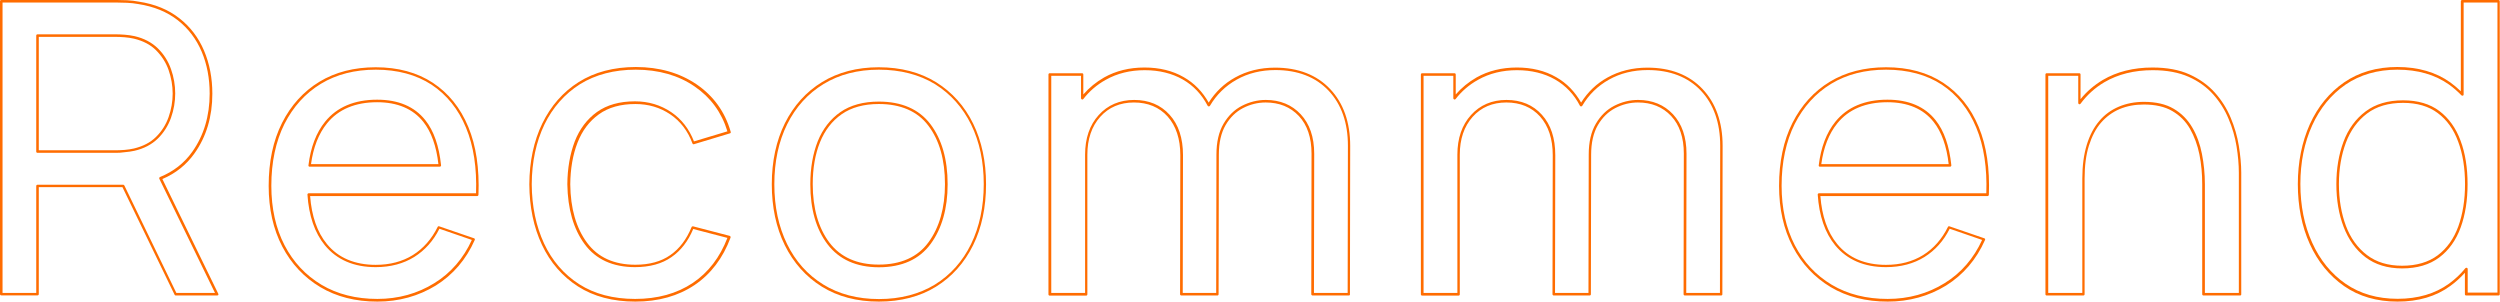
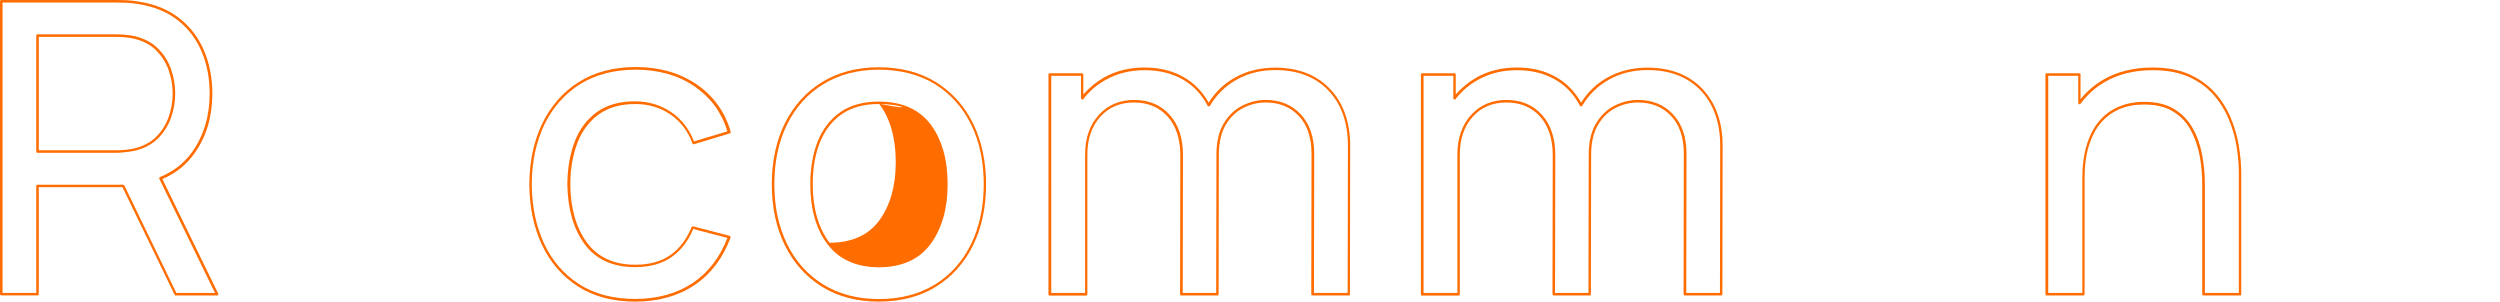
<svg xmlns="http://www.w3.org/2000/svg" version="1.1" id="レイヤー_1" x="0px" y="0px" viewBox="0 0 1966.2 237.2" style="enable-background:new 0 0 1966.2 237.2;" xml:space="preserve">
  <style type="text/css">
	.st0{fill:#FF6C00;}
</style>
  <g>
    <path class="st0" d="M170.8,232.4h-32.6c-0.4,0-0.7-0.2-0.9-0.6l-41-84.6H30.5v84.1c0,0.6-0.4,1-1,1H1c-0.6,0-1-0.4-1-1V1   c0-0.6,0.4-1,1-1h91c2.2,0,5,0.1,8.1,0.2c3.1,0.2,6.2,0.5,9.1,1.1c12.6,1.9,23.3,6.3,31.9,13.1c8.6,6.7,15.1,15.3,19.4,25.5   c4.3,10.2,6.5,21.5,6.5,33.8c0,18-4.7,33.9-14.1,47c-6.3,8.9-14.8,15.7-25.2,20.1l44,90.3c0.2,0.3,0.1,0.7-0.1,1   C171.4,232.2,171.1,232.4,170.8,232.4z M138.7,230.4h30.4l-43.8-89.8c-0.1-0.2-0.1-0.5,0-0.8c0.1-0.3,0.3-0.5,0.6-0.6   c10.5-4.3,19-10.9,25.3-19.8l0,0c9.1-12.8,13.7-28.2,13.7-45.8c0-12-2.1-23.1-6.3-33c-4.2-9.9-10.5-18.2-18.8-24.7   c-8.3-6.5-18.7-10.8-31-12.7c-2.9-0.5-5.8-0.9-8.9-1C96.9,2.1,94.3,2,92,2H2v228.4h26.5v-84.1c0-0.6,0.4-1,1-1h67.4   c0.4,0,0.7,0.2,0.9,0.6L138.7,230.4z M91.1,120.2H29.5c-0.6,0-1-0.4-1-1V28c0-0.6,0.4-1,1-1h61.6c2,0,4.4,0.1,7,0.3   c2.7,0.2,5.2,0.6,7.6,1.1c7.5,1.7,13.7,5,18.4,9.6c4.7,4.6,8.2,10.1,10.4,16.4c2.2,6.2,3.3,12.7,3.3,19.1c0,6.5-1.1,12.9-3.3,19.1   c-2.2,6.2-5.7,11.8-10.4,16.4c-4.7,4.6-10.9,7.9-18.4,9.6c-2.4,0.5-4.9,0.9-7.6,1.1C95.5,120.1,93.2,120.2,91.1,120.2z M30.5,118.2   h60.6c2,0,4.3-0.1,6.9-0.3c2.6-0.2,5-0.6,7.3-1.1c7.1-1.7,13-4.7,17.4-9.1c4.5-4.4,7.8-9.7,9.9-15.6c2.1-6,3.2-12.2,3.2-18.5   c0-6.2-1.1-12.5-3.2-18.5c-2.1-6-5.5-11.2-9.9-15.6c-4.4-4.4-10.3-7.4-17.4-9.1c-2.3-0.5-4.7-0.9-7.3-1.1c-2.6-0.2-4.9-0.3-6.9-0.3   H30.5V118.2z" />
-     <path class="st0" d="M296.8,237.2c-17.1,0-32.2-3.8-44.9-11.4c-12.7-7.6-22.8-18.3-29.9-31.9c-7.1-13.6-10.7-29.6-10.7-47.7   c0-19,3.5-35.6,10.5-49.5c7-13.9,16.9-24.8,29.4-32.4c12.5-7.6,27.4-11.4,44.3-11.4c17.5,0,32.6,4.1,44.9,12.2l0,0   c12.3,8.1,21.7,19.7,27.9,34.7c6.2,14.9,8.8,32.9,8,53.4c0,0.5-0.5,1-1,1H243.9c1.2,15.8,5.6,28.5,13.2,37.7   c8.9,10.9,21.9,16.4,38.4,16.4c11.2,0,21-2.6,29.2-7.7c8.2-5.1,14.8-12.6,19.5-22.1c0.2-0.5,0.8-0.7,1.2-0.5l27.4,9.4   c0.3,0.1,0.5,0.3,0.6,0.5c0.1,0.3,0.1,0.5,0,0.8c-6.8,15.4-17.1,27.4-30.7,35.9C329.1,232.9,313.7,237.2,296.8,237.2z M295.6,54.8   c-16.5,0-31,3.7-43.2,11.1c-12.2,7.4-21.8,18-28.7,31.6c-6.8,13.6-10.3,30-10.3,48.6c0,17.8,3.5,33.5,10.4,46.8   c6.9,13.3,16.7,23.7,29.1,31.1c12.4,7.4,27.2,11.1,43.9,11.1c16.5,0,31.6-4.2,44.8-12.4c13-8,22.9-19.5,29.5-34l-25.5-8.8   c-4.8,9.6-11.5,17-19.8,22.2c-8.5,5.3-18.7,8-30.3,8c-17.2,0-30.6-5.8-40-17.2c-8-9.8-12.6-23.2-13.7-39.9c0-0.3,0.1-0.5,0.3-0.7   c0.2-0.2,0.5-0.3,0.7-0.3h131.6c0.7-19.8-1.9-37.2-7.9-51.6c-6-14.6-15.2-25.9-27.1-33.8l0,0C327.4,58.8,312.7,54.8,295.6,54.8z    M345.9,131.1H243.5c-0.3,0-0.6-0.1-0.7-0.3c-0.2-0.2-0.3-0.5-0.2-0.8c1.7-14.1,6.1-25.7,13.1-34.3l0,0   c9.3-11.5,23.1-17.3,40.9-17.3c16.7,0,29.4,5.4,37.9,16.1c6.7,8.4,10.8,20.3,12.4,35.5c0,0.3-0.1,0.6-0.3,0.8   S346.1,131.1,345.9,131.1z M244.6,129.1h100.2c-1.6-14.2-5.6-25.4-11.9-33.3c-8.1-10.2-20.3-15.4-36.3-15.4   c-17.2,0-30.5,5.6-39.4,16.6C250.6,105.1,246.4,115.9,244.6,129.1z M256.4,96.4L256.4,96.4L256.4,96.4z" />
    <path class="st0" d="M499.7,237.2c-17.6,0-32.8-4-45.1-11.9c-12.3-7.9-21.9-18.9-28.4-32.8c-6.5-13.8-9.8-29.8-9.9-47.5   c0.1-18,3.5-34.1,10.2-47.9c6.7-13.8,16.3-24.8,28.7-32.6c12.4-7.8,27.5-11.8,44.9-11.8c18.4,0,34.4,4.6,47.7,13.6   c13.3,9.1,22.4,21.6,26.9,37.4c0.2,0.5-0.1,1.1-0.7,1.2l-28.2,8.5c-0.5,0.2-1-0.1-1.2-0.6c-3.6-9.8-9.5-17.5-17.5-22.9   c-8-5.4-17.2-8.1-27.4-8.1c-11.6,0-21.2,2.7-28.7,8.1c-7.5,5.4-13.1,12.8-16.8,22.3c-3.7,9.5-5.6,20.6-5.7,32.8   c0.2,18.9,4.6,34.3,13.2,45.9c8.5,11.5,21.2,17.3,38,17.3c11,0,20.3-2.5,27.5-7.6c7.2-5,12.8-12.4,16.7-22c0.2-0.5,0.7-0.7,1.2-0.6   l28.8,7.5c0.3,0.1,0.5,0.3,0.6,0.5c0.1,0.3,0.1,0.5,0.1,0.8c-6,16.2-15.6,28.8-28.4,37.4C533.4,232.8,517.8,237.2,499.7,237.2z    M500,54.8c-17,0-31.7,3.9-43.8,11.4c-12,7.6-21.5,18.3-28,31.7c-6.5,13.5-9.9,29.3-10,47c0.1,17.4,3.4,33,9.7,46.6   c6.3,13.5,15.6,24.3,27.6,32c12,7.7,26.8,11.6,44,11.6c17.6,0,32.9-4.2,45.4-12.6c12.2-8.2,21.3-20.1,27.2-35.4l-26.9-7   c-4,9.6-9.7,17-17.1,22.1c-7.5,5.3-17.2,7.9-28.7,7.9c-17.4,0-30.8-6.1-39.6-18.1c-8.8-11.9-13.3-27.7-13.6-47.1   c0.1-12.6,2.1-23.8,5.8-33.6c3.8-9.8,9.7-17.6,17.5-23.2l0,0c7.8-5.6,17.9-8.4,29.9-8.4c10.6,0,20.2,2.9,28.5,8.5   c8.1,5.5,14.1,13.2,17.9,23l26.3-7.9c-4.5-14.8-13.2-26.7-25.8-35.3C533.7,59.3,518,54.8,500,54.8z" />
-     <path class="st0" d="M691.2,237.2c-17.3,0-32.4-4-44.9-11.8c-12.5-7.8-22.3-18.8-29.1-32.6c-6.8-13.8-10.2-29.9-10.2-47.9   c0-18.1,3.5-34.3,10.3-48c6.9-13.8,16.7-24.7,29.3-32.4c12.6-7.7,27.6-11.6,44.5-11.6c17.4,0,32.6,4,45.2,11.8l0,0   c12.6,7.9,22.4,18.8,29.1,32.6c6.7,13.7,10.1,29.8,10.1,47.6c0,18.1-3.4,34.3-10.2,48c-6.8,13.8-16.6,24.8-29.2,32.6   C723.7,233.2,708.5,237.2,691.2,237.2z M691.2,54.8c-16.6,0-31.2,3.8-43.5,11.3c-12.3,7.5-21.9,18.1-28.6,31.6   c-6.7,13.5-10.1,29.4-10.1,47.2c0,17.7,3.4,33.5,10,47c6.6,13.5,16.1,24.2,28.4,31.8c12.2,7.6,27,11.5,43.9,11.5   c16.9,0,31.7-3.9,44-11.4c12.3-7.6,21.8-18.3,28.4-31.8c6.6-13.5,10-29.4,10-47.2c0-17.6-3.3-33.3-9.9-46.8   c-6.6-13.4-16.1-24.1-28.4-31.8C723.1,58.7,708.2,54.8,691.2,54.8z M691.2,210.2c-17.6,0-31.2-6.1-40.3-18   c-9.1-11.9-13.6-27.8-13.6-47.3c0-12.7,2-24,5.8-33.7c3.9-9.7,9.9-17.5,17.8-23c7.9-5.5,18.1-8.3,30.3-8.3c18,0,31.6,6,40.6,17.8   c8.9,11.8,13.5,27.6,13.5,47.2c0,19.1-4.5,34.9-13.4,47C723,204,709.3,210.2,691.2,210.2z M691.2,81.8c-11.8,0-21.6,2.7-29.2,8   c-7.6,5.3-13.3,12.7-17.1,22.1c-3.8,9.4-5.7,20.5-5.7,32.9c0,19.1,4.5,34.6,13.2,46.1c8.7,11.4,21.7,17.2,38.7,17.2   c17.4,0,30.6-5.9,39.1-17.5l0,0c8.6-11.7,13-27.1,13-45.8c0-19.1-4.4-34.6-13.1-46C721.7,87.6,708.5,81.8,691.2,81.8z" />
+     <path class="st0" d="M691.2,237.2c-17.3,0-32.4-4-44.9-11.8c-12.5-7.8-22.3-18.8-29.1-32.6c-6.8-13.8-10.2-29.9-10.2-47.9   c0-18.1,3.5-34.3,10.3-48c6.9-13.8,16.7-24.7,29.3-32.4c12.6-7.7,27.6-11.6,44.5-11.6c17.4,0,32.6,4,45.2,11.8l0,0   c12.6,7.9,22.4,18.8,29.1,32.6c6.7,13.7,10.1,29.8,10.1,47.6c0,18.1-3.4,34.3-10.2,48c-6.8,13.8-16.6,24.8-29.2,32.6   C723.7,233.2,708.5,237.2,691.2,237.2z M691.2,54.8c-16.6,0-31.2,3.8-43.5,11.3c-12.3,7.5-21.9,18.1-28.6,31.6   c-6.7,13.5-10.1,29.4-10.1,47.2c0,17.7,3.4,33.5,10,47c6.6,13.5,16.1,24.2,28.4,31.8c12.2,7.6,27,11.5,43.9,11.5   c16.9,0,31.7-3.9,44-11.4c12.3-7.6,21.8-18.3,28.4-31.8c6.6-13.5,10-29.4,10-47.2c0-17.6-3.3-33.3-9.9-46.8   c-6.6-13.4-16.1-24.1-28.4-31.8C723.1,58.7,708.2,54.8,691.2,54.8z M691.2,210.2c-17.6,0-31.2-6.1-40.3-18   c-9.1-11.9-13.6-27.8-13.6-47.3c0-12.7,2-24,5.8-33.7c3.9-9.7,9.9-17.5,17.8-23c7.9-5.5,18.1-8.3,30.3-8.3c18,0,31.6,6,40.6,17.8   c8.9,11.8,13.5,27.6,13.5,47.2c0,19.1-4.5,34.9-13.4,47C723,204,709.3,210.2,691.2,210.2z M691.2,81.8c-11.8,0-21.6,2.7-29.2,8   c-7.6,5.3-13.3,12.7-17.1,22.1c-3.8,9.4-5.7,20.5-5.7,32.9c0,19.1,4.5,34.6,13.2,46.1c17.4,0,30.6-5.9,39.1-17.5l0,0c8.6-11.7,13-27.1,13-45.8c0-19.1-4.4-34.6-13.1-46C721.7,87.6,708.5,81.8,691.2,81.8z" />
    <path class="st0" d="M1060.8,232.4h-28.5c-0.3,0-0.5-0.1-0.7-0.3c-0.2-0.2-0.3-0.4-0.3-0.7l0.2-110.6c0-12.6-3.4-22.6-10-29.6   c-6.7-7.1-15.4-10.6-26.1-10.6c-6.2,0-12.2,1.5-17.8,4.4c-5.6,2.9-10.2,7.4-13.7,13.4c-3.5,6-5.3,13.9-5.3,23.3c0,0,0,0.1,0,0.1   l-0.2,109.6c0,0.6-0.4,1-1,1h-28.3c-0.3,0-0.5-0.1-0.7-0.3c-0.2-0.2-0.3-0.4-0.3-0.7l0.2-109.4c0-12.8-3.4-23-10-30.4   c-6.6-7.3-15.5-11-26.5-11c-10.9,0-19.8,3.8-26.5,11.3c-6.7,7.5-10.1,17.5-10.1,29.8v109.8c0,0.6-0.4,1-1,1h-28.6c-0.6,0-1-0.4-1-1   V58.6c0-0.6,0.4-1,1-1h25.4c0.6,0,1,0.4,1,1v15.7c4.6-5.3,10.1-9.8,16.4-13.4c9.3-5.2,19.9-7.8,31.7-7.8c11.7,0,22.1,2.5,30.9,7.6   c8.3,4.7,14.8,11.5,19.6,20c5.2-8.3,12.2-15,20.7-19.7c9.3-5.2,19.9-7.8,31.5-7.8c18.2,0,32.8,5.7,43.3,16.8   c10.5,11.1,15.8,26.2,15.8,44.7l-0.2,116.8C1061.8,232,1061.4,232.4,1060.8,232.4z M1033.4,230.4h26.5l0.2-115.8   c0-18-5.1-32.6-15.2-43.3c-10.1-10.7-24.2-16.2-41.8-16.2c-11.3,0-21.6,2.5-30.6,7.6c-8.7,4.9-15.8,11.8-20.9,20.5   c-0.2,0.3-0.5,0.5-0.9,0.5c-0.4,0-0.7-0.2-0.9-0.5c-4.6-8.9-11.2-15.9-19.6-20.7c-8.4-4.8-18.5-7.3-29.9-7.3   c-11.4,0-21.7,2.5-30.7,7.6c-7,3.9-12.9,9-17.6,15.1c-0.3,0.3-0.7,0.5-1.1,0.3c-0.4-0.1-0.7-0.5-0.7-0.9V59.6h-23.4v170.8h26.6   V121.6c0-12.8,3.6-23.3,10.7-31.1c7.1-7.9,16.5-11.9,27.9-11.9c11.5,0,20.9,3.9,27.9,11.7c7,7.7,10.5,18.4,10.5,31.7l-0.2,108.4   h26.3l0.2-108.8c0,0,0-0.1,0-0.1c0-9.8,1.9-17.9,5.6-24.2c3.7-6.3,8.6-11.1,14.5-14.1c5.9-3,12.2-4.6,18.7-4.6   c11.2,0,20.5,3.8,27.5,11.3c7,7.5,10.6,17.9,10.6,31L1033.4,230.4z" />
    <path class="st0" d="M1353.6,232.4h-28.5c-0.3,0-0.5-0.1-0.7-0.3c-0.2-0.2-0.3-0.4-0.3-0.7l0.2-110.6c0-12.6-3.4-22.6-10-29.6   c-6.7-7.1-15.4-10.6-26.1-10.6c-6.2,0-12.2,1.5-17.8,4.4c-5.6,2.9-10.2,7.4-13.7,13.4c-3.5,6-5.3,13.9-5.3,23.3c0,0,0,0.1,0,0.1   l-0.2,109.6c0,0.6-0.4,1-1,1H1222c-0.3,0-0.5-0.1-0.7-0.3c-0.2-0.2-0.3-0.4-0.3-0.7l0.2-109.4c0-12.8-3.4-23-10-30.4   c-6.6-7.3-15.5-11-26.5-11c-10.9,0-19.8,3.8-26.5,11.3c-6.7,7.5-10.1,17.5-10.1,29.8v109.8c0,0.6-0.4,1-1,1h-28.6c-0.6,0-1-0.4-1-1   V58.6c0-0.6,0.4-1,1-1h25.4c0.6,0,1,0.4,1,1v15.7c4.6-5.3,10.1-9.8,16.4-13.4c9.3-5.2,19.9-7.8,31.7-7.8c11.7,0,22.1,2.5,30.9,7.6   c8.3,4.7,14.8,11.5,19.6,20c5.2-8.3,12.2-15,20.7-19.7c9.3-5.2,19.9-7.8,31.5-7.8c18.2,0,32.8,5.7,43.3,16.8   c10.5,11.1,15.8,26.2,15.8,44.7l-0.2,116.8C1354.6,232,1354.2,232.4,1353.6,232.4z M1326.2,230.4h26.5l0.2-115.8   c0-18-5.1-32.6-15.2-43.3c-10.1-10.7-24.2-16.2-41.8-16.2c-11.3,0-21.6,2.5-30.6,7.6c-8.7,4.9-15.8,11.8-20.9,20.5   c-0.2,0.3-0.5,0.5-0.9,0.5c-0.4,0-0.7-0.2-0.9-0.5c-4.6-8.9-11.2-15.9-19.6-20.7c-8.4-4.8-18.5-7.3-29.9-7.3   c-11.4,0-21.7,2.5-30.7,7.6c-7,3.9-12.9,9-17.6,15.1c-0.3,0.3-0.7,0.5-1.1,0.3c-0.4-0.1-0.7-0.5-0.7-0.9V59.6h-23.4v170.8h26.6   V121.6c0-12.8,3.6-23.3,10.7-31.1c7.1-7.9,16.5-11.9,27.9-11.9c11.5,0,20.9,3.9,27.9,11.7c7,7.7,10.5,18.4,10.5,31.7l-0.2,108.4   h26.3l0.2-108.8c0,0,0-0.1,0-0.1c0-9.8,1.9-17.9,5.6-24.2c3.7-6.3,8.6-11.1,14.5-14.1c5.9-3,12.2-4.6,18.7-4.6   c11.2,0,20.5,3.8,27.5,11.3c7,7.5,10.6,17.9,10.6,31L1326.2,230.4z" />
-     <path class="st0" d="M1484.7,237.2c-17.1,0-32.2-3.8-44.9-11.4c-12.7-7.6-22.8-18.3-29.9-31.9c-7.1-13.6-10.7-29.6-10.7-47.7   c0-19,3.5-35.6,10.5-49.5c7-13.9,16.9-24.8,29.4-32.4c12.5-7.6,27.4-11.4,44.3-11.4c17.5,0,32.6,4.1,44.9,12.2l0,0   c12.3,8.1,21.7,19.7,27.9,34.7c6.2,14.9,8.8,32.9,8,53.4c0,0.5-0.5,1-1,1h-131.5c1.2,15.8,5.6,28.5,13.2,37.7   c8.9,10.9,21.9,16.4,38.4,16.4c11.2,0,21-2.6,29.2-7.7c8.2-5.1,14.8-12.6,19.5-22.1c0.2-0.5,0.8-0.7,1.2-0.5l27.4,9.4   c0.3,0.1,0.5,0.3,0.6,0.5c0.1,0.3,0.1,0.5,0,0.8c-6.8,15.4-17.1,27.4-30.7,35.9C1517,232.9,1501.5,237.2,1484.7,237.2z    M1483.4,54.8c-16.5,0-31,3.7-43.2,11.1c-12.2,7.4-21.8,18-28.7,31.6c-6.8,13.6-10.3,30-10.3,48.6c0,17.8,3.5,33.5,10.4,46.8   c6.9,13.3,16.7,23.7,29.1,31.1c12.4,7.4,27.2,11.1,43.9,11.1c16.5,0,31.6-4.2,44.8-12.4c13-8,22.9-19.5,29.5-34l-25.5-8.8   c-4.8,9.6-11.5,17-19.8,22.2c-8.5,5.3-18.7,8-30.3,8c-17.2,0-30.6-5.8-40-17.2c-8-9.8-12.6-23.2-13.7-39.9c0-0.3,0.1-0.5,0.3-0.7   c0.2-0.2,0.5-0.3,0.7-0.3h131.6c0.7-19.8-1.9-37.2-7.9-51.6c-6-14.6-15.2-25.9-27.1-33.8l0,0C1515.3,58.8,1500.5,54.8,1483.4,54.8z    M1533.7,131.1h-102.4c-0.3,0-0.6-0.1-0.7-0.3c-0.2-0.2-0.3-0.5-0.2-0.8c1.7-14.1,6.1-25.7,13.1-34.3l0,0   c9.3-11.5,23.1-17.3,40.9-17.3c16.7,0,29.4,5.4,37.9,16.1c6.7,8.4,10.8,20.3,12.4,35.5c0,0.3-0.1,0.6-0.3,0.8   S1534,131.1,1533.7,131.1z M1432.4,129.1h100.2c-1.6-14.2-5.6-25.4-11.9-33.3c-8.1-10.2-20.3-15.4-36.3-15.4   c-17.2,0-30.5,5.6-39.4,16.6C1438.4,105.1,1434.2,115.9,1432.4,129.1z M1444.2,96.4L1444.2,96.4L1444.2,96.4z" />
    <path class="st0" d="M1761.8,232.4H1733c-0.6,0-1-0.4-1-1v-86.6c0-8-0.7-15.8-2.2-23.3c-1.5-7.4-4-14.2-7.4-20.2   c-3.4-5.9-8.1-10.6-14-14c-5.8-3.4-13.3-5.1-22.3-5.1c-7,0-13.4,1.2-19.1,3.6c-5.6,2.4-10.5,6-14.6,10.7c-4.1,4.7-7.2,10.8-9.5,18   c-2.3,7.3-3.4,16-3.4,25.9v91c0,0.6-0.4,1-1,1h-28.8c-0.6,0-1-0.4-1-1V58.6c0-0.6,0.4-1,1-1h25.6c0.6,0,1,0.4,1,1V78   c4.9-6.1,10.8-11.1,17.5-15.1c11-6.5,24.2-9.8,39.1-9.8c11.3,0,21.1,1.8,29,5.4c8,3.6,14.7,8.4,20,14.3c5.3,5.9,9.5,12.6,12.5,19.8   l0,0c3,7.2,5.2,14.6,6.4,22.1c1.2,7.5,1.9,14.6,1.9,21.1v95.5C1762.8,232,1762.4,232.4,1761.8,232.4z M1734,230.4h26.8v-94.5   c0-6.4-0.6-13.4-1.8-20.8c-1.2-7.4-3.3-14.7-6.3-21.7l0,0c-2.9-7-7-13.5-12.1-19.2c-5.1-5.7-11.6-10.4-19.3-13.8   c-7.7-3.4-17.2-5.2-28.2-5.2c-14.6,0-27.4,3.2-38.1,9.5c-7.3,4.3-13.6,10-18.7,16.9c-0.3,0.3-0.7,0.5-1.1,0.4   c-0.4-0.1-0.7-0.5-0.7-1V59.6h-23.6v170.8h26.8v-90c0-10.1,1.2-19,3.5-26.5c2.3-7.5,5.6-13.8,9.9-18.8c4.2-5,9.4-8.7,15.3-11.2   c5.9-2.5,12.6-3.8,19.8-3.8c9.3,0,17.2,1.8,23.3,5.4c6.2,3.6,11.1,8.6,14.7,14.8c3.6,6.1,6.1,13.1,7.6,20.8   c1.5,7.6,2.3,15.6,2.3,23.7V230.4z" />
-     <path class="st0" d="M1885.6,237.2c-16.2,0-30.4-4.1-42-12.2c-11.6-8.1-20.7-19.2-27-33.1c-6.3-13.9-9.4-29.7-9.4-47.1   c0-17.3,3.2-33.1,9.4-47c6.3-13.9,15.4-25,27-33c11.6-8,25.7-12.1,41.8-12.1c16.5,0,30.5,4.1,41.7,12.1c2.9,2.1,5.7,4.5,8.3,7V1   c0-0.6,0.4-1,1-1h28.6c0.6,0,1,0.4,1,1v230.4c0,0.6-0.4,1-1,1h-25.4c-0.6,0-1-0.4-1-1v-16.9c-3.5,3.9-7.3,7.4-11.5,10.4   C1916,233.1,1902,237.2,1885.6,237.2z M1885.5,54.8c-15.7,0-29.4,4-40.7,11.7c-11.3,7.8-20.2,18.6-26.3,32.1   c-6.2,13.6-9.3,29.1-9.3,46.1s3.1,32.6,9.3,46.2c6.1,13.6,15,24.5,26.3,32.3c11.3,7.8,25,11.8,40.9,11.8c15.9,0,29.5-4,40.4-11.9   c4.8-3.5,9.2-7.6,12.9-12.2c0.3-0.3,0.7-0.4,1.1-0.3c0.4,0.1,0.7,0.5,0.7,0.9v18.6h23.4V2h-26.6v72.3c0,0.4-0.2,0.8-0.6,0.9   c-0.4,0.1-0.8,0.1-1.1-0.2c-3-3.1-6.3-6-9.8-8.5C1915.1,58.7,1901.5,54.8,1885.5,54.8z M1889.2,211.1c-11.5,0-21.2-3-28.8-8.8   c-7.6-5.8-13.4-13.9-17.2-23.9c-3.8-9.9-5.7-21.2-5.7-33.6c0-12.2,1.9-23.4,5.6-33.3c3.7-10,9.6-18,17.3-23.8   c7.8-5.9,17.7-8.8,29.6-8.8c11.5,0,21.1,2.8,28.5,8.4c7.4,5.6,13.1,13.5,16.7,23.4c3.7,9.9,5.5,21.4,5.5,34.1   c0,12.6-1.8,24.1-5.4,34l0,0c-3.6,10-9.3,18-16.9,23.7C1910.8,208.2,1901,211.1,1889.2,211.1z M1890,80.9c-11.5,0-21,2.8-28.4,8.4   c-7.4,5.6-13,13.3-16.6,22.9c-3.6,9.7-5.5,20.6-5.5,32.6c0,12.1,1.9,23.1,5.5,32.8c3.6,9.6,9.2,17.4,16.6,23   c7.3,5.6,16.6,8.4,27.6,8.4c11.4,0,20.8-2.8,28-8.2c7.3-5.5,12.7-13.1,16.2-22.7c3.5-9.7,5.3-20.9,5.3-33.3   c0-12.5-1.8-23.8-5.4-33.4c-3.5-9.6-8.9-17.2-16.1-22.5C1910.2,83.6,1901,80.9,1890,80.9z M1934.4,178.5L1934.4,178.5L1934.4,178.5   z" />
  </g>
</svg>